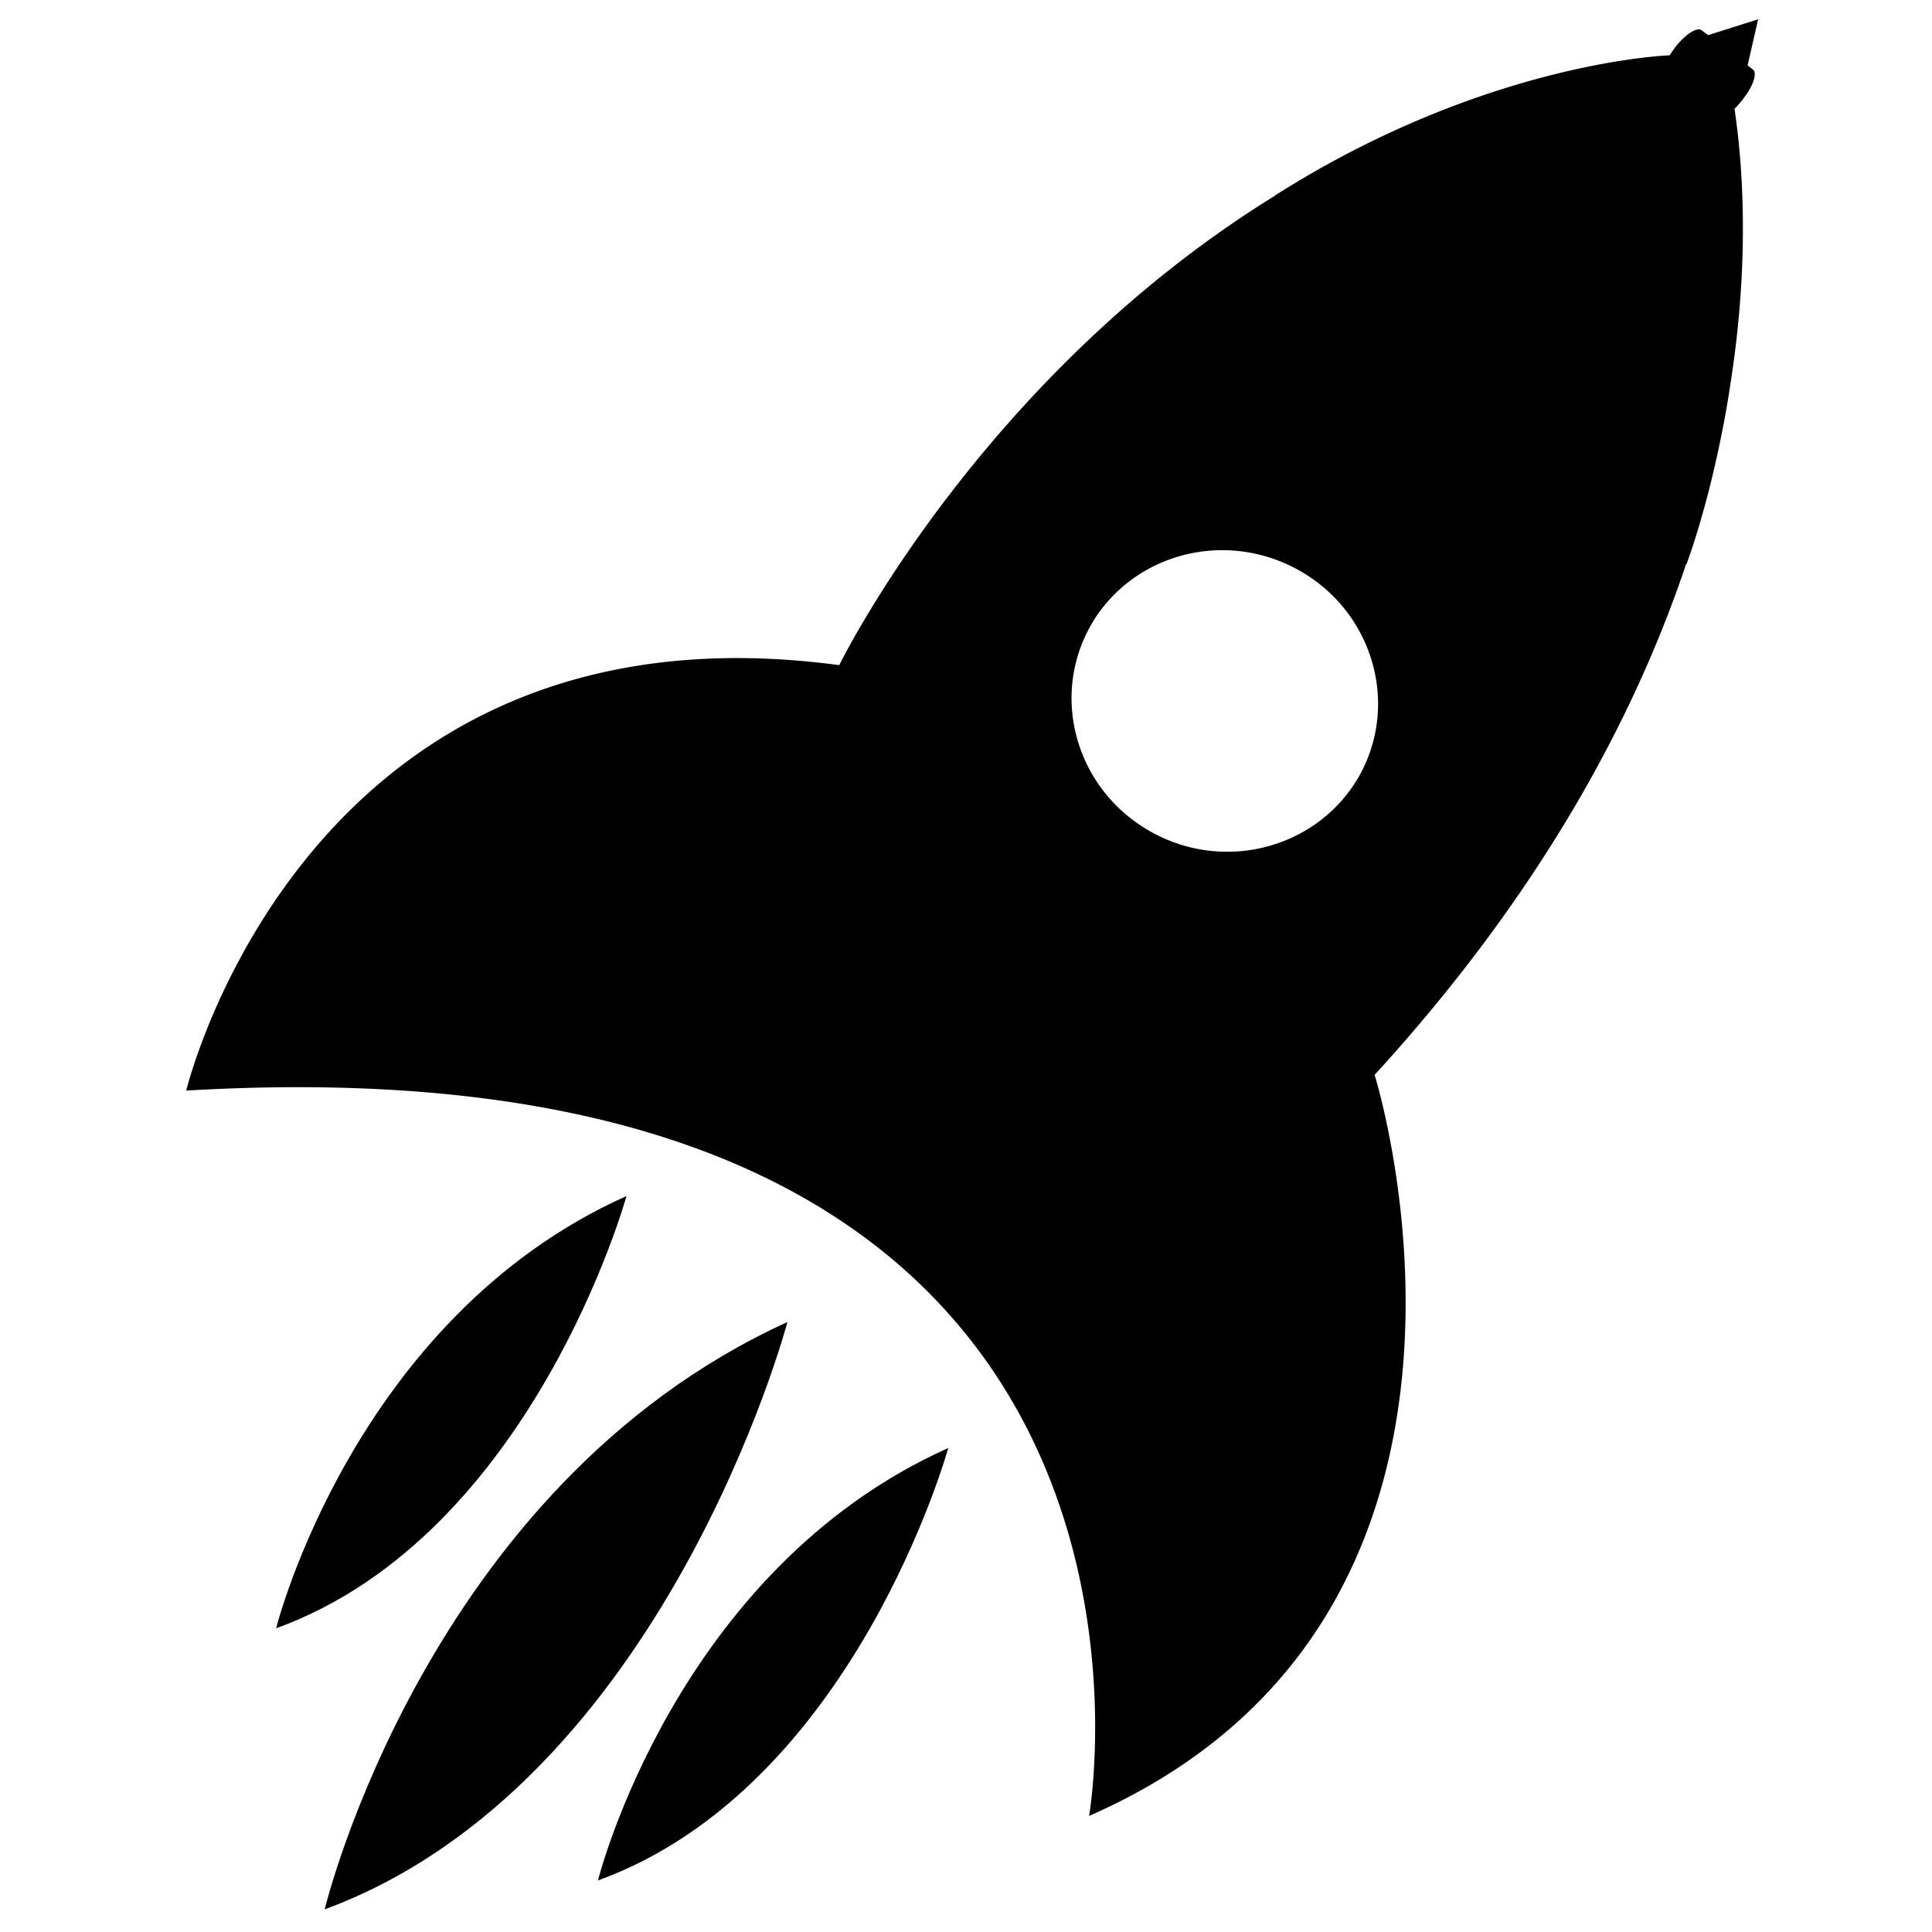
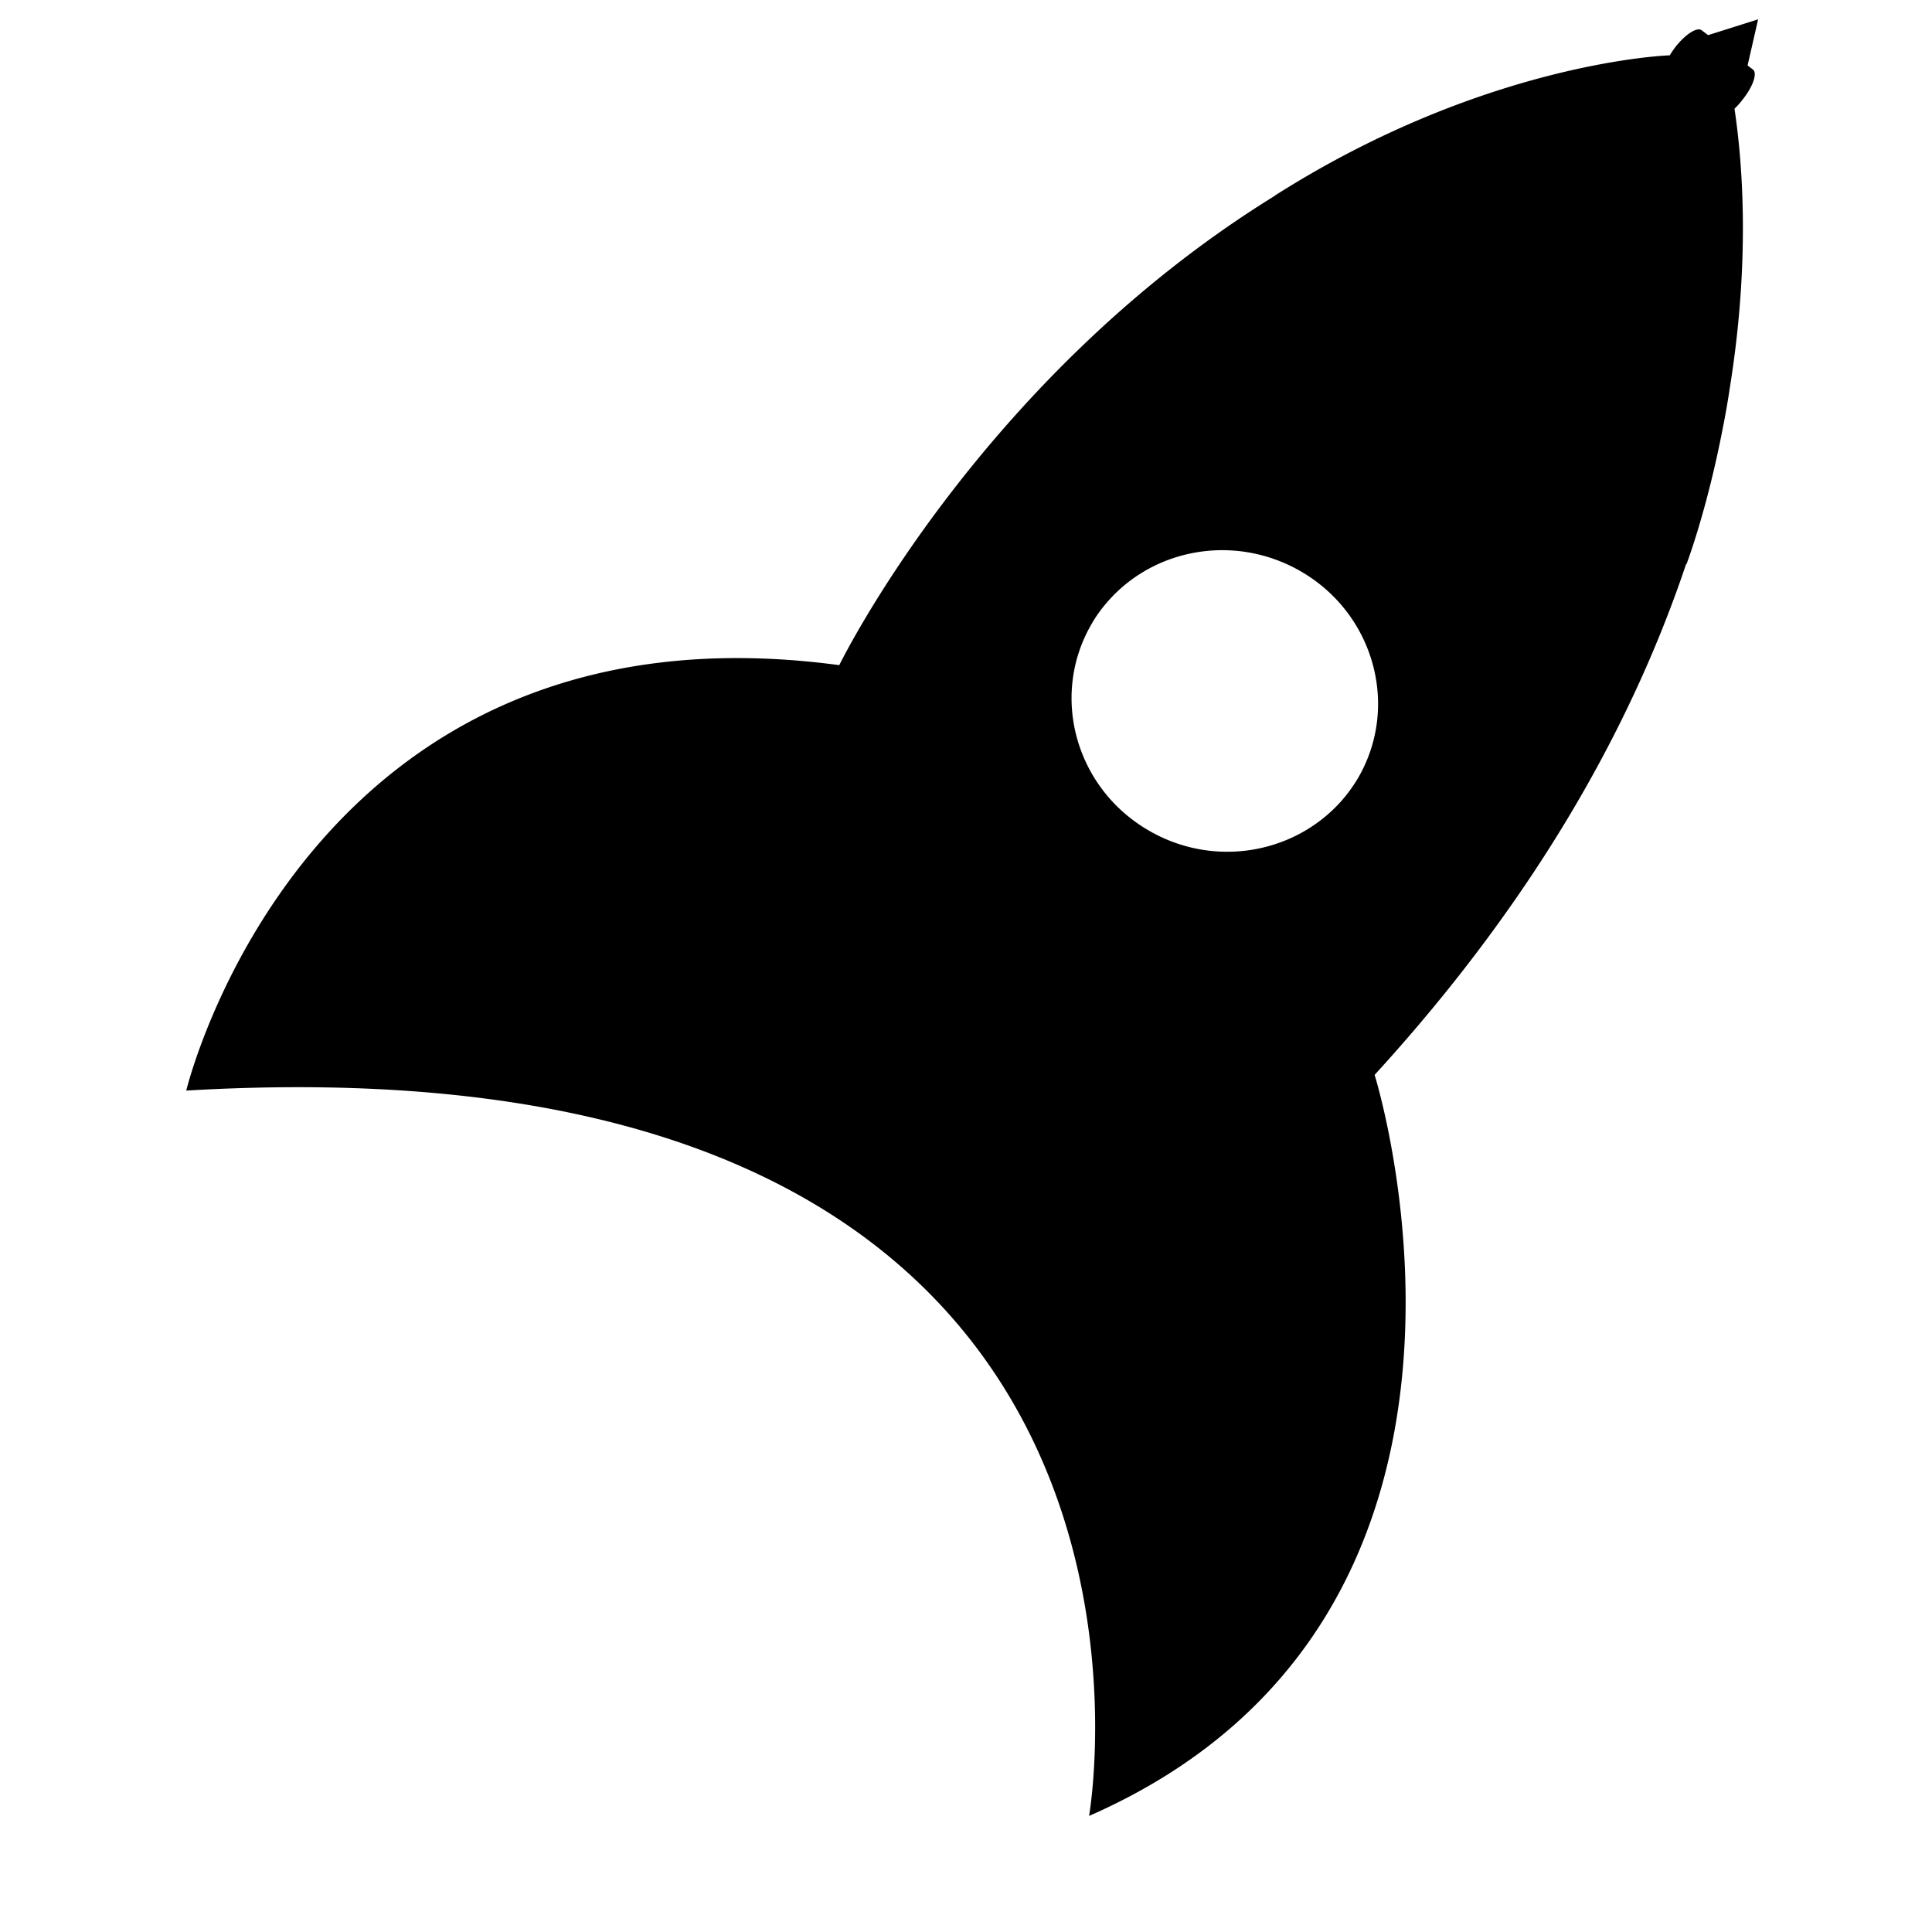
<svg xmlns="http://www.w3.org/2000/svg" width="100" height="100" viewBox="0 0 100 100">
  <path d="M71.15 55.636c8.644-9.455 13.473-18.54 16.13-26.462 0 .024 0 .024.008.04 0 0 1.07-2.79 1.908-7.18.062-.29.104-.558.16-.853.062-.367.127-.746.183-1.132 1.028-6.393.686-11.445.238-14.422.143-.135.295-.303.438-.495.527-.662.752-1.348.52-1.53l-.28-.213L91 1l-2.587.818-.343-.256c-.24-.175-.846.224-1.364.886-.104.143-.2.28-.28.415 0 0-9.473.295-20.432 7.255h.017c-15.323 9.45-22.57 24.31-22.57 24.31-27.64-3.71-33.8 22.02-33.8 22.02 53.873-3.16 46.73 37.544 46.73 37.544C79.944 83.65 71.15 55.636 71.15 55.636zm-1.78-14.112c-2.442 2.69-6.56 3.396-9.888 1.477-3.815-2.194-5.148-6.99-2.978-10.71.264-.462.575-.873.918-1.252 2.434-2.69 6.552-3.393 9.888-1.477 3.808 2.188 5.15 6.988 2.98 10.712a7.937 7.937 0 0 1-.92 1.252z" />
-   <path d="M30.95 97.333C44.244 92.503 49.08 74.95 49.08 74.95 34.956 81.277 30.95 97.332 30.95 97.332zM16.806 98.828c17.623-6.504 23.952-30.4 23.952-30.4-18.707 8.532-23.952 30.4-23.952 30.4zM14.292 84.28c13.297-4.82 18.134-22.372 18.134-22.372-14.12 6.318-18.134 22.372-18.134 22.372z" />
</svg>